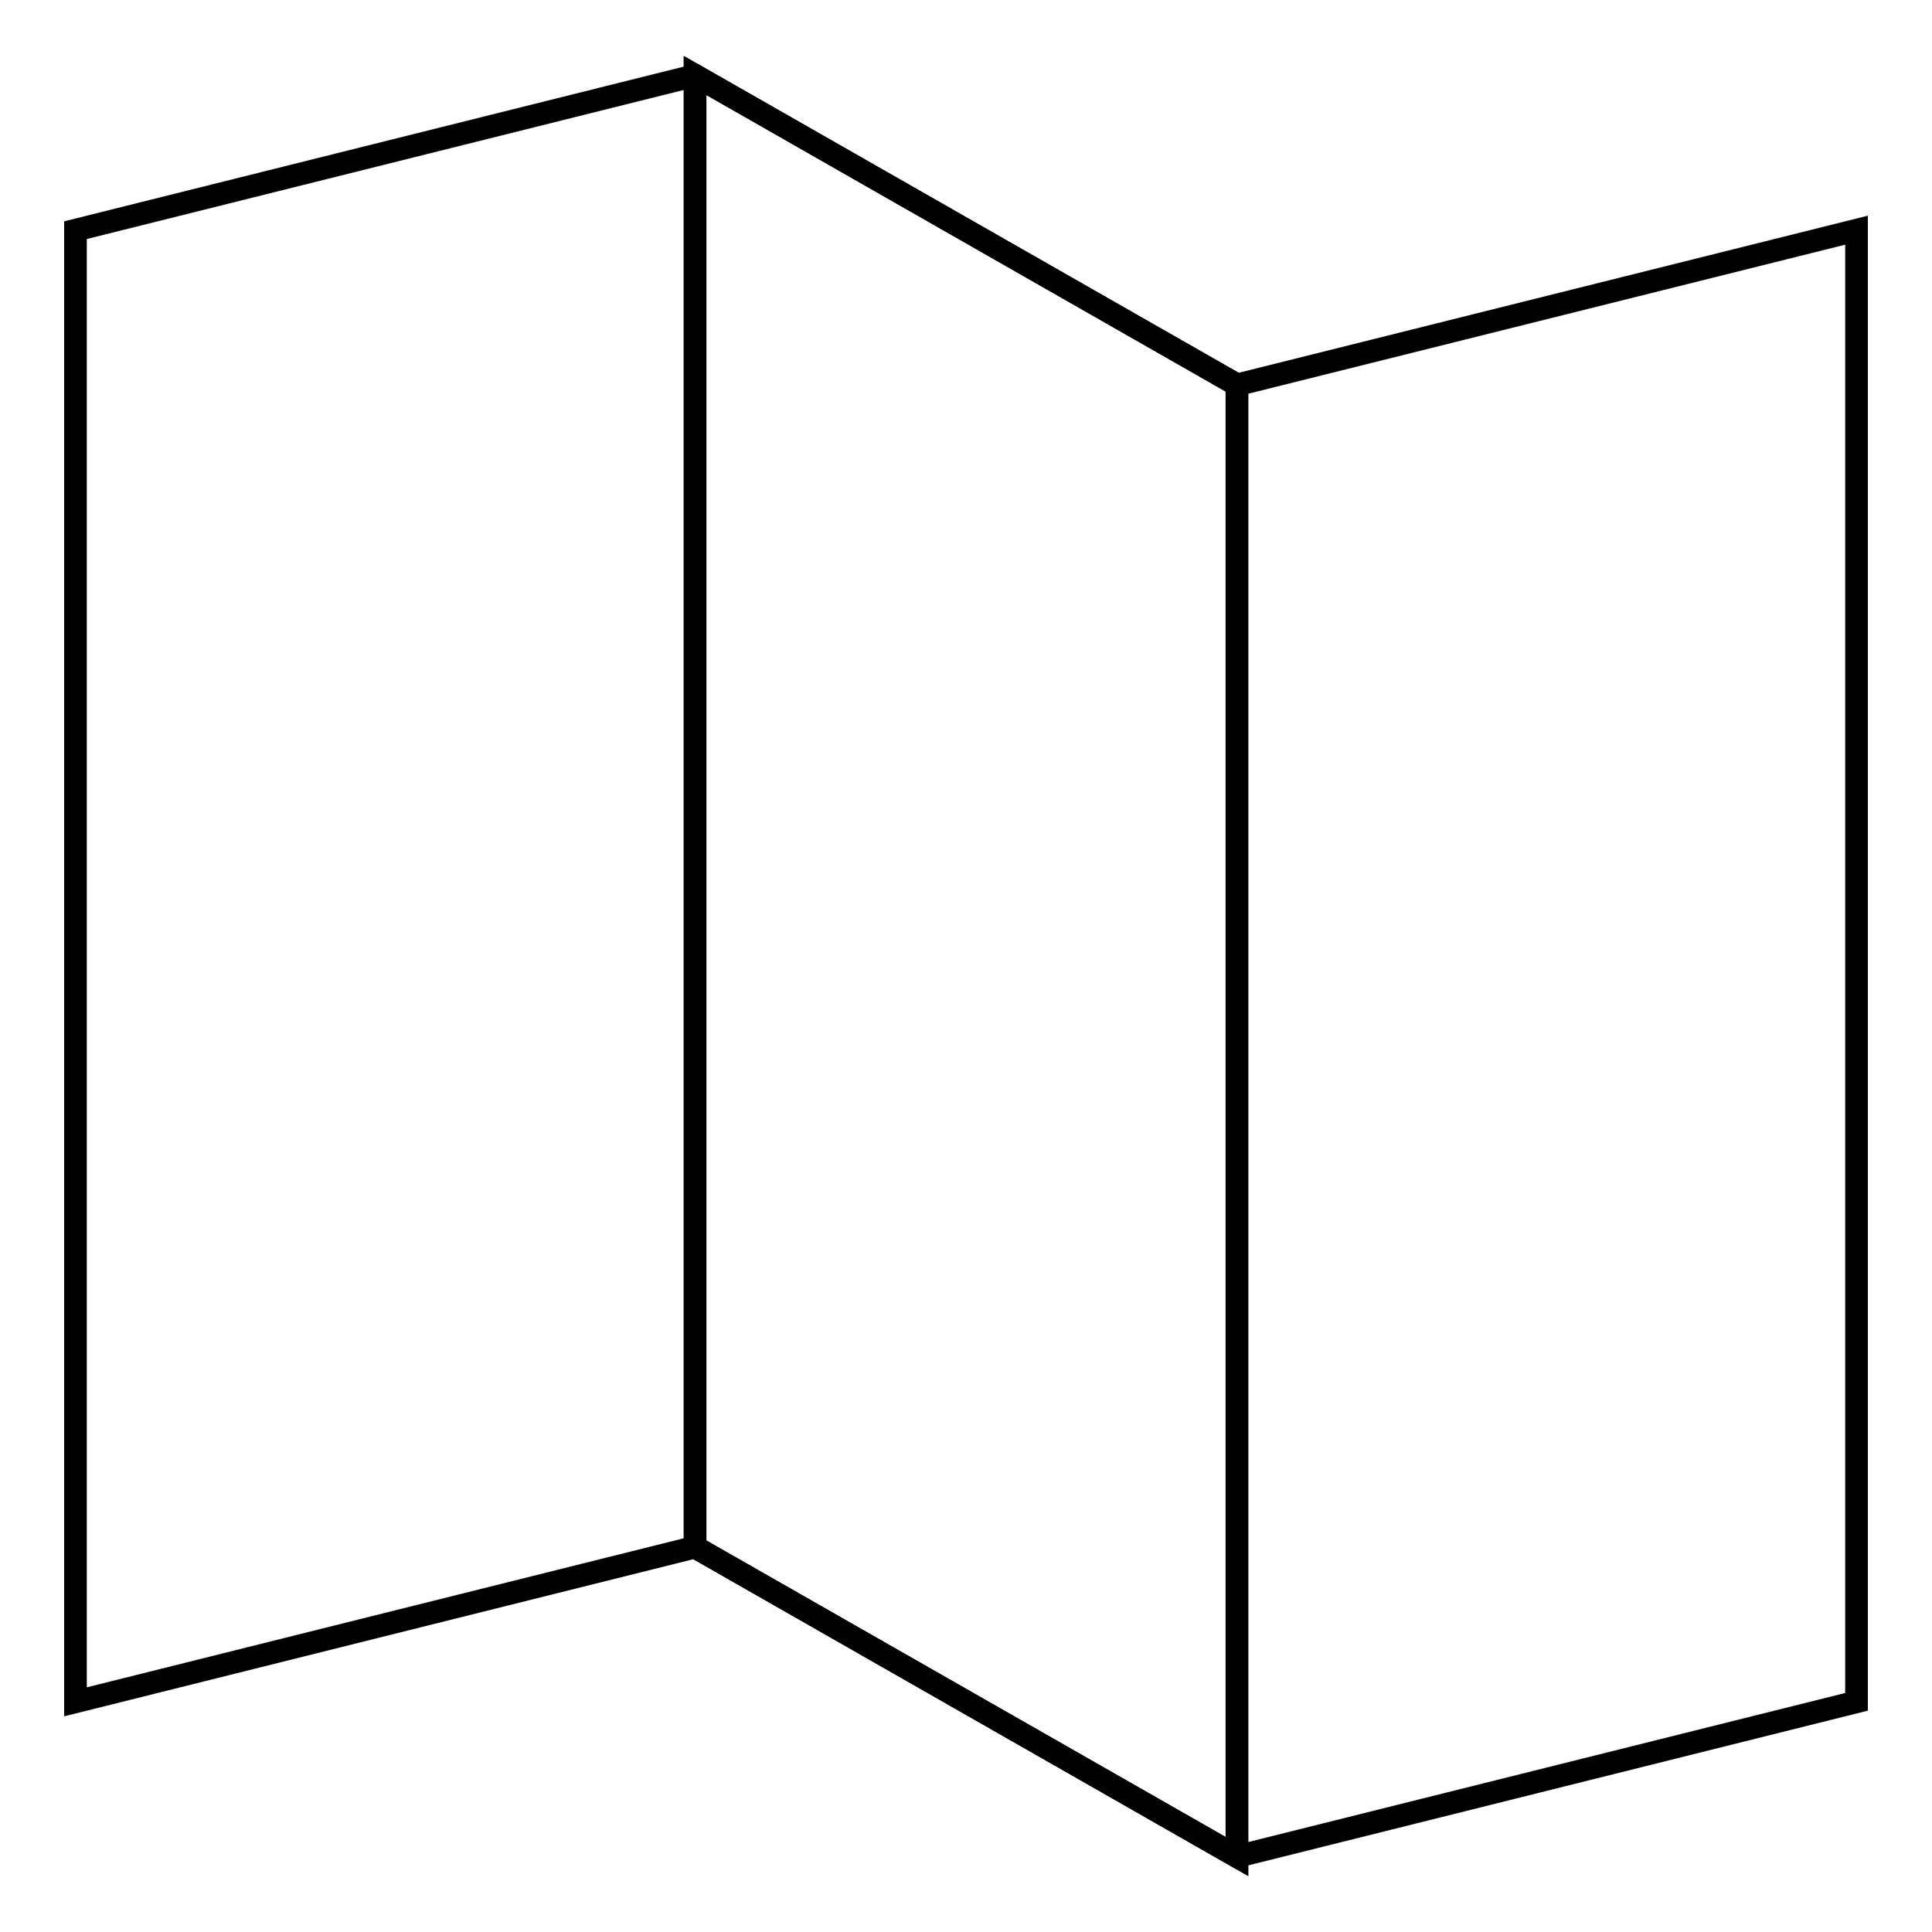
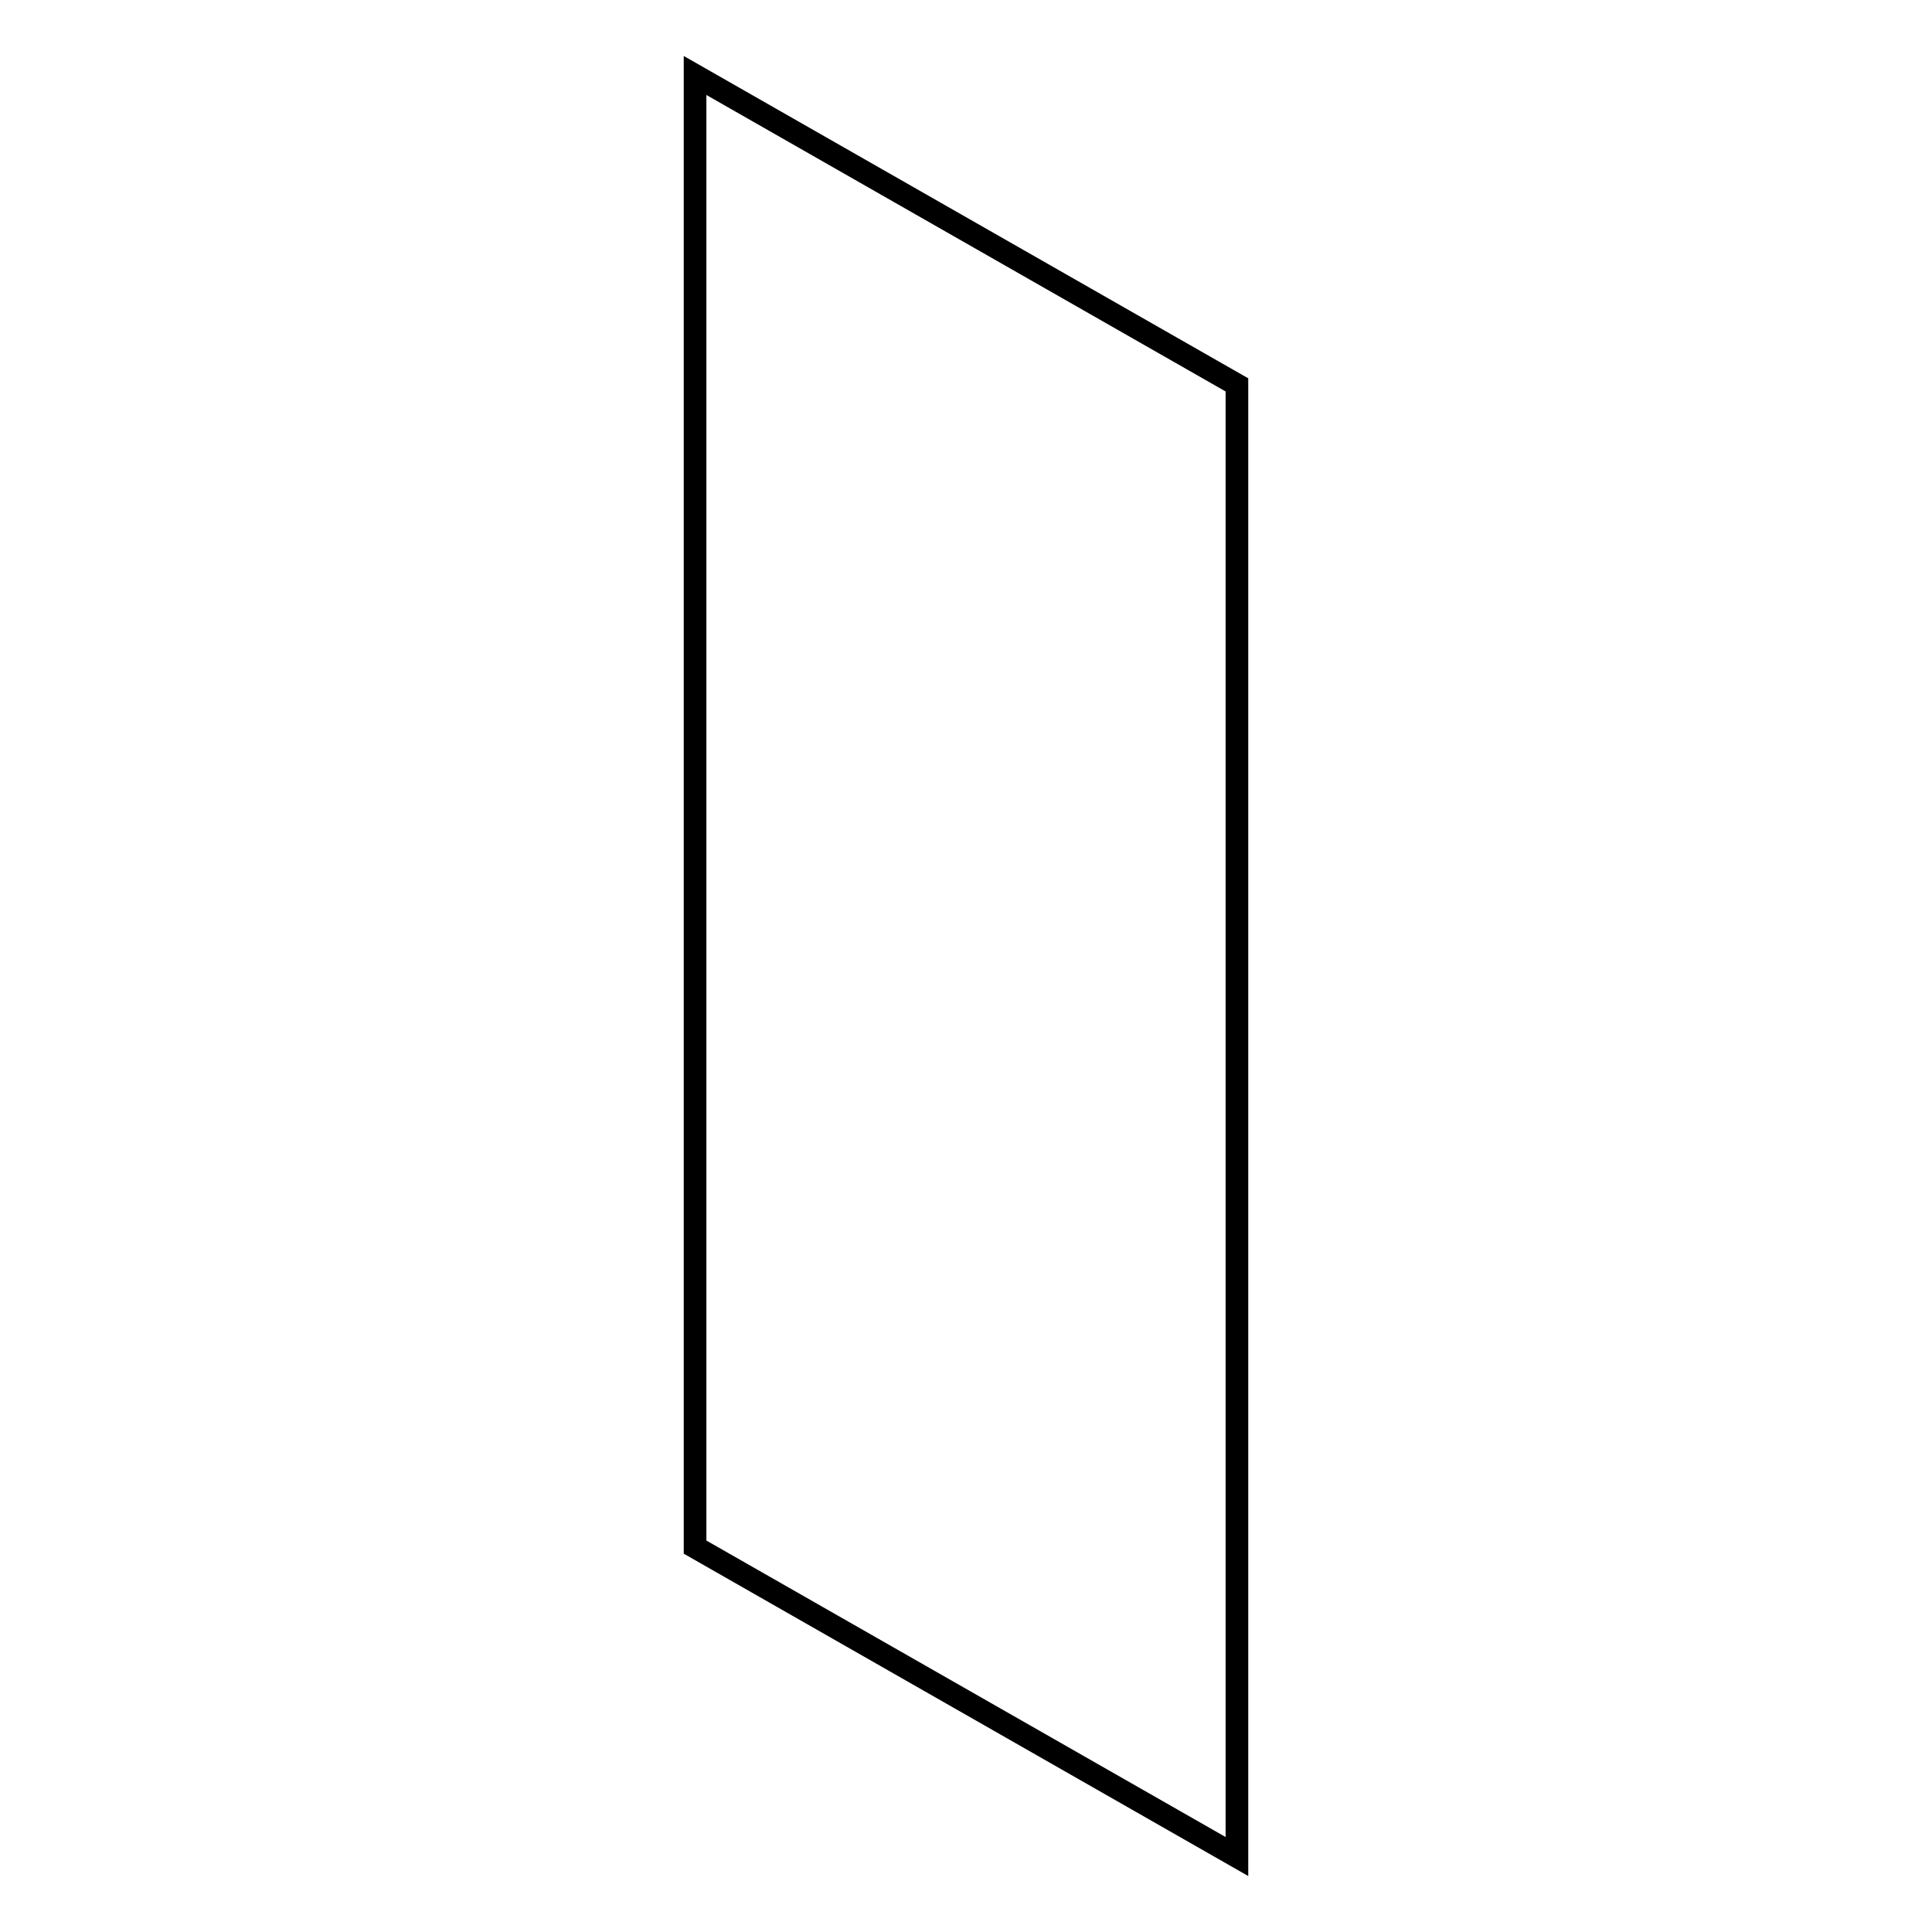
<svg xmlns="http://www.w3.org/2000/svg" version="1.1" x="0px" y="0px" viewBox="0 0 256 256" enable-background="new 0 0 256 256" xml:space="preserve">
  <g>
    <g>
-       <path stroke-width="3" fill-opacity="0" stroke="#000000" d="M92.1,10L10,30.5v195L92.1,205l71.8,41l82.1-20.5v-195L163.9,51L92.1,10L92.1,10z" />
-       <path stroke-width="3" fill-opacity="0" stroke="#000000" d="M163.9,246V51L92.1,10v195L163.9,246z" />
      <path stroke-width="3" fill-opacity="0" stroke="#000000" d="M163.9,246V51L92.1,10v195L163.9,246z" />
    </g>
  </g>
</svg>